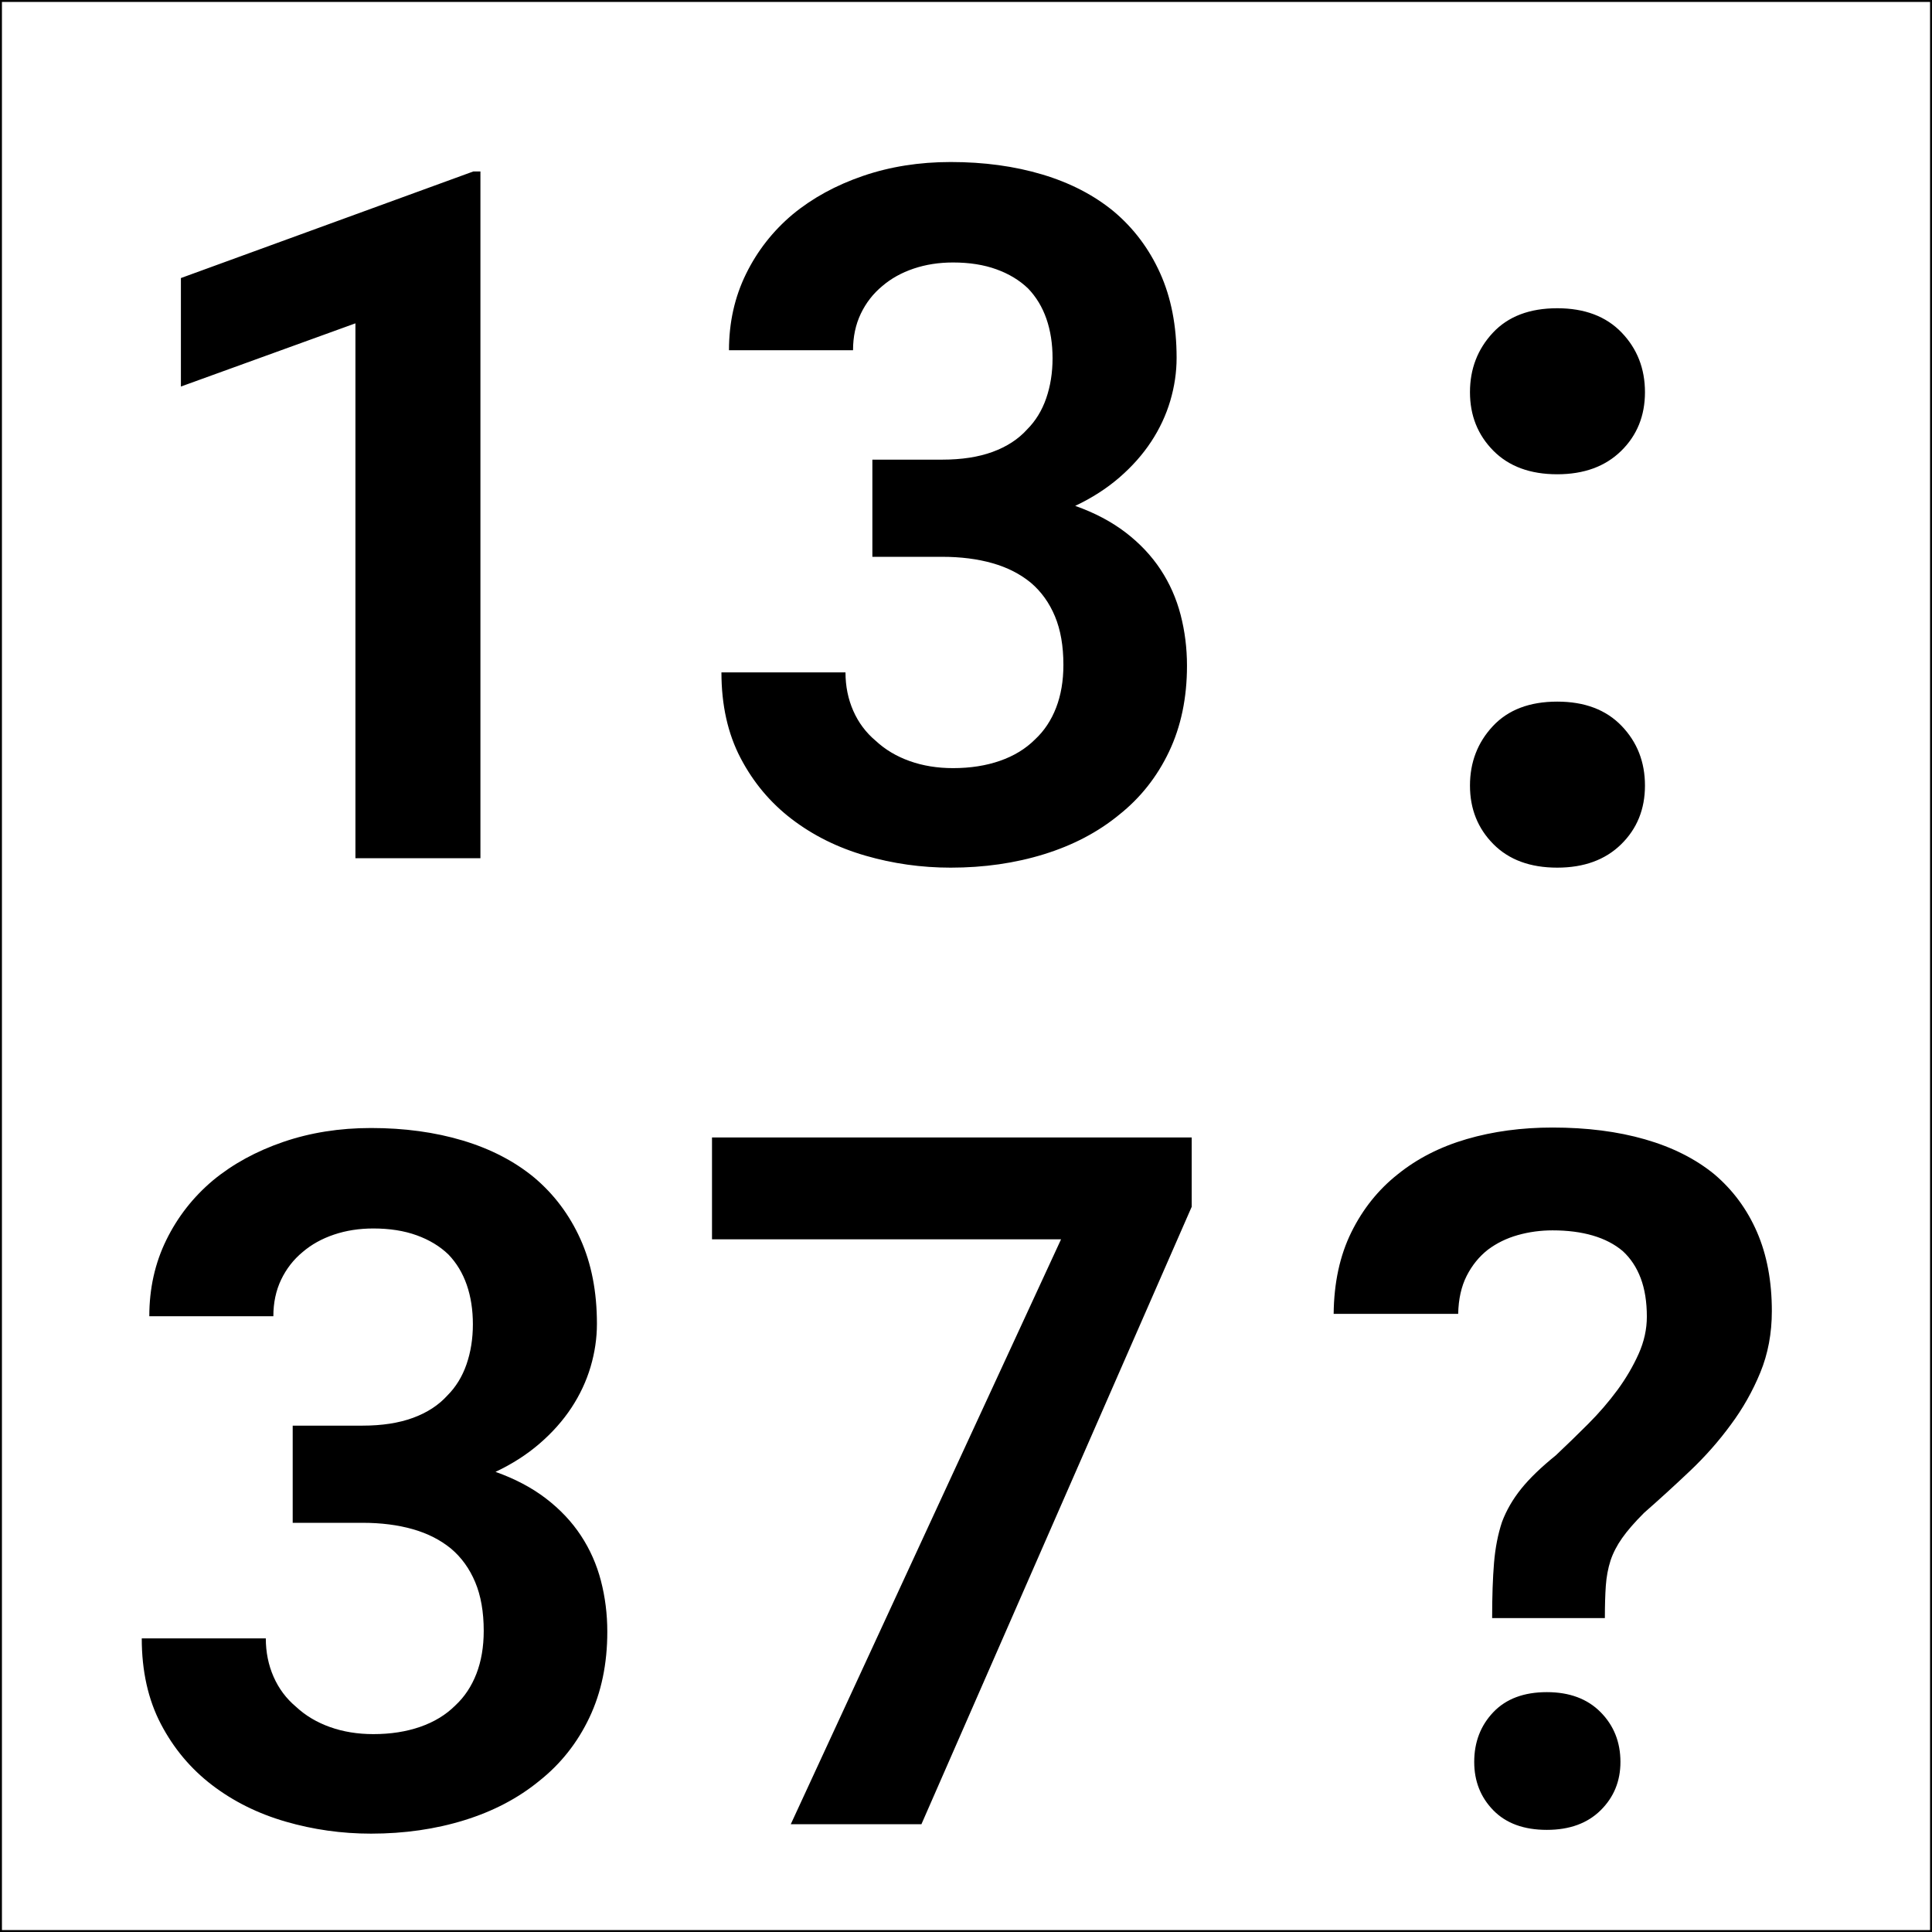
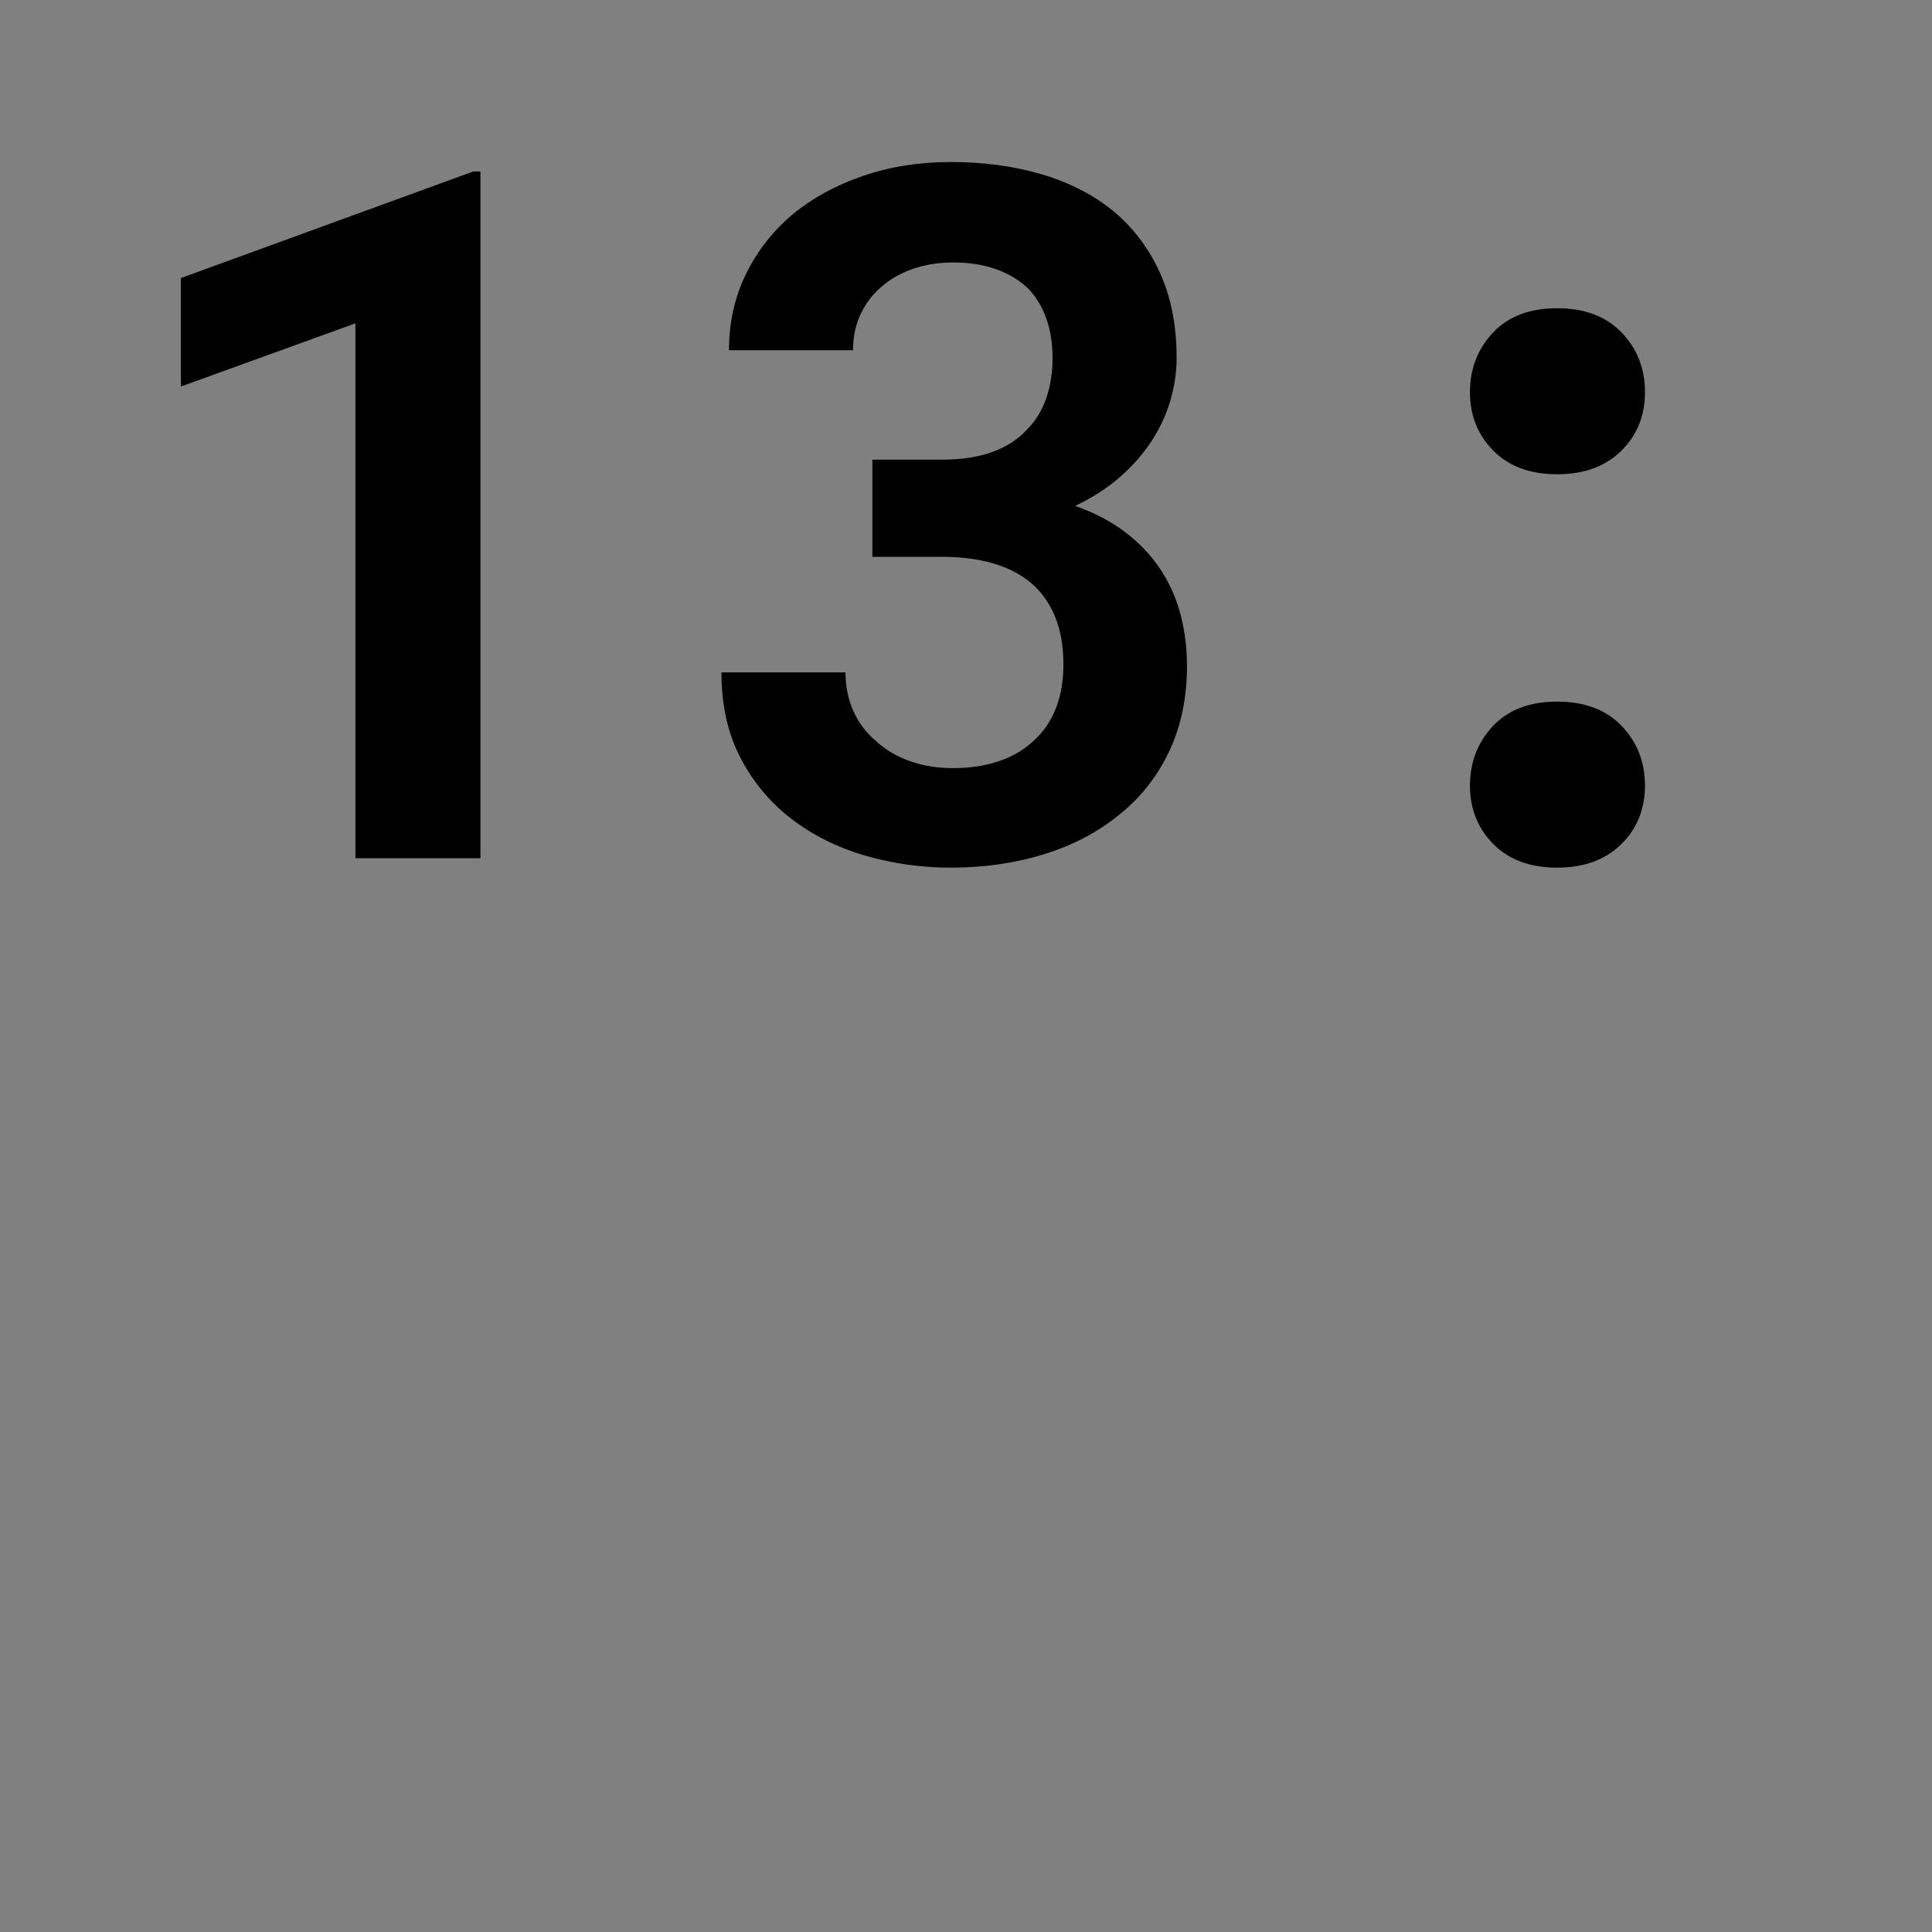
<svg xmlns="http://www.w3.org/2000/svg" height="500" viewBox="0 0 500 500" width="500">
  <rect x="0" y="0" width="500" height="500" fill="#808080" stroke="none" />
-   <path d="m0 0h500v500h-500z" fill="#fff" stroke="#000" />
  <g transform="matrix(1.123 0 0 1.123 -84.699 78.075)">
    <path d="m186.138 128.255v-158.267h-1.631l-67.394 24.566v25.001l40.219-14.565v123.265zm90.326-91.851v22.392h16.088q6.413 0 11.576 1.467 5.163 1.468 8.859 4.511 3.587 3.044 5.544 7.718 1.956 4.674 1.956 11.196 0 5.544-1.685 9.892-1.684 4.348-4.837 7.283-3.261 3.261-8.098 4.946-4.837 1.684-10.815 1.684-5.435 0-10.001-1.63-4.565-1.631-7.826-4.674-3.37-2.826-5.163-6.903-1.794-4.076-1.794-8.859h-28.588q0 11.305 4.402 19.729 4.403 8.425 11.794 14.077 7.392 5.652 16.957 8.424 9.566 2.772 19.675 2.772 11.522 0 21.523-3.098 10-3.098 17.283-9.076 7.391-5.87 11.522-14.566 4.131-8.696 4.131-19.783 0-6.088-1.468-11.74-1.467-5.652-4.62-10.435-3.152-4.783-8.043-8.533-4.892-3.75-11.631-6.142 5.761-2.717 10.163-6.522 4.403-3.804 7.337-8.261 2.935-4.457 4.403-9.402 1.467-4.946 1.467-9.946 0-11.088-3.804-19.512-3.805-8.424-10.653-14.185-6.848-5.653-16.468-8.533-9.62-2.881-21.142-2.881-10.87 0-20.218 3.207-9.348 3.207-16.196 8.859-6.848 5.761-10.762 13.75-3.913 7.99-3.913 17.555h28.588q0-4.674 1.794-8.424 1.793-3.75 4.946-6.359 3.043-2.609 7.228-4.022 4.185-1.413 9.077-1.413 5.652 0 10 1.576 4.348 1.577 7.283 4.403 2.826 2.935 4.239 7.011 1.413 4.076 1.413 9.076 0 5-1.467 9.24-1.468 4.239-4.403 7.174-3.043 3.37-7.935 5.163-4.891 1.794-11.63 1.794zm137.719 75.111q0 8.044 5.381 13.479 5.381 5.435 14.729 5.435 9.239 0 14.729-5.381 5.489-5.38 5.489-13.533 0-8.152-5.381-13.75-5.38-5.598-14.837-5.598-9.566 0-14.838 5.652-5.272 5.652-5.272 13.696zm0-90.655q0 8.043 5.381 13.478 5.381 5.435 14.729 5.435 9.239 0 14.729-5.38 5.489-5.381 5.489-13.533 0-8.153-5.381-13.751-5.38-5.598-14.837-5.598-9.566 0-14.838 5.653-5.272 5.652-5.272 13.696z" />
-     <path d="m142.875 259.021v22.392h16.088q6.413 0 11.576 1.467 5.163 1.468 8.859 4.511 3.587 3.044 5.544 7.718 1.956 4.674 1.956 11.196 0 5.544-1.684 9.892-1.685 4.348-4.838 7.283-3.261 3.261-8.098 4.945-4.837 1.685-10.815 1.685-5.435 0-10.001-1.63-4.565-1.631-7.826-4.674-3.37-2.826-5.163-6.903-1.794-4.076-1.794-8.859h-28.588q0 11.305 4.403 19.729 4.402 8.425 11.793 14.077 7.392 5.652 16.958 8.424 9.565 2.772 19.674 2.772 11.522 0 21.523-3.098 10-3.098 17.283-9.076 7.392-5.87 11.522-14.566 4.131-8.696 4.131-19.784 0-6.087-1.468-11.739-1.467-5.652-4.619-10.435-3.153-4.783-8.044-8.533-4.892-3.75-11.631-6.142 5.761-2.717 10.163-6.522 4.403-3.804 7.338-8.261 2.934-4.457 4.402-9.402 1.467-4.946 1.467-9.946 0-11.088-3.804-19.512-3.805-8.424-10.653-14.185-6.848-5.653-16.468-8.533-9.62-2.881-21.142-2.881-10.87 0-20.218 3.207-9.348 3.206-16.196 8.859-6.848 5.761-10.761 13.75-3.914 7.99-3.914 17.555h28.588q0-4.674 1.794-8.424 1.793-3.75 4.946-6.359 3.043-2.609 7.228-4.022 4.185-1.413 9.077-1.413 5.652 0 10 1.576 4.348 1.577 7.283 4.403 2.826 2.935 4.239 7.011 1.413 4.076 1.413 9.076 0 5-1.467 9.24-1.468 4.239-4.402 7.174-3.044 3.37-7.935 5.163-4.892 1.794-11.631 1.794zm207.179-50.437v-15.979h-110.548v23.479h80.438l-62.285 134.788h30.11zm69.238 94.786h25.979q0-4.348.218-7.446.217-3.098 1.087-5.815.869-2.609 2.663-5.163 1.794-2.555 5.055-5.816 5.326-4.674 10.598-9.674 5.272-5 9.402-10.653 4.131-5.543 6.794-12.011 2.663-6.468 2.663-14.185 0-10.327-3.424-18.208-3.424-7.88-9.837-13.315-6.522-5.327-15.979-8.044-9.457-2.717-21.305-2.717-10.653 0-19.784 2.663-9.13 2.663-15.87 8.098-6.739 5.326-10.707 13.37-3.967 8.044-4.076 18.805h28.697q.109-5.109 1.956-8.75 1.848-3.642 4.892-6.033 3.044-2.283 6.902-3.37 3.859-1.087 7.99-1.087 5.217 0 9.294 1.196 4.076 1.195 6.902 3.587 2.718 2.5 4.131 6.25 1.413 3.75 1.413 8.859 0 4.348-1.902 8.587-1.903 4.24-4.838 8.262-3.043 4.13-6.793 7.88-3.75 3.75-7.446 7.229-5.109 4.13-7.99 7.717-2.88 3.588-4.402 7.609-1.413 4.24-1.848 9.457-.435 5.218-.435 12.718zm-4.13 33.154q0 6.63 4.402 11.141 4.402 4.511 12.337 4.511 7.827 0 12.392-4.511 4.566-4.511 4.566-11.141 0-6.848-4.566-11.468-4.565-4.62-12.392-4.62-7.935 0-12.337 4.62-4.402 4.62-4.402 11.468z" />
  </g>
</svg>